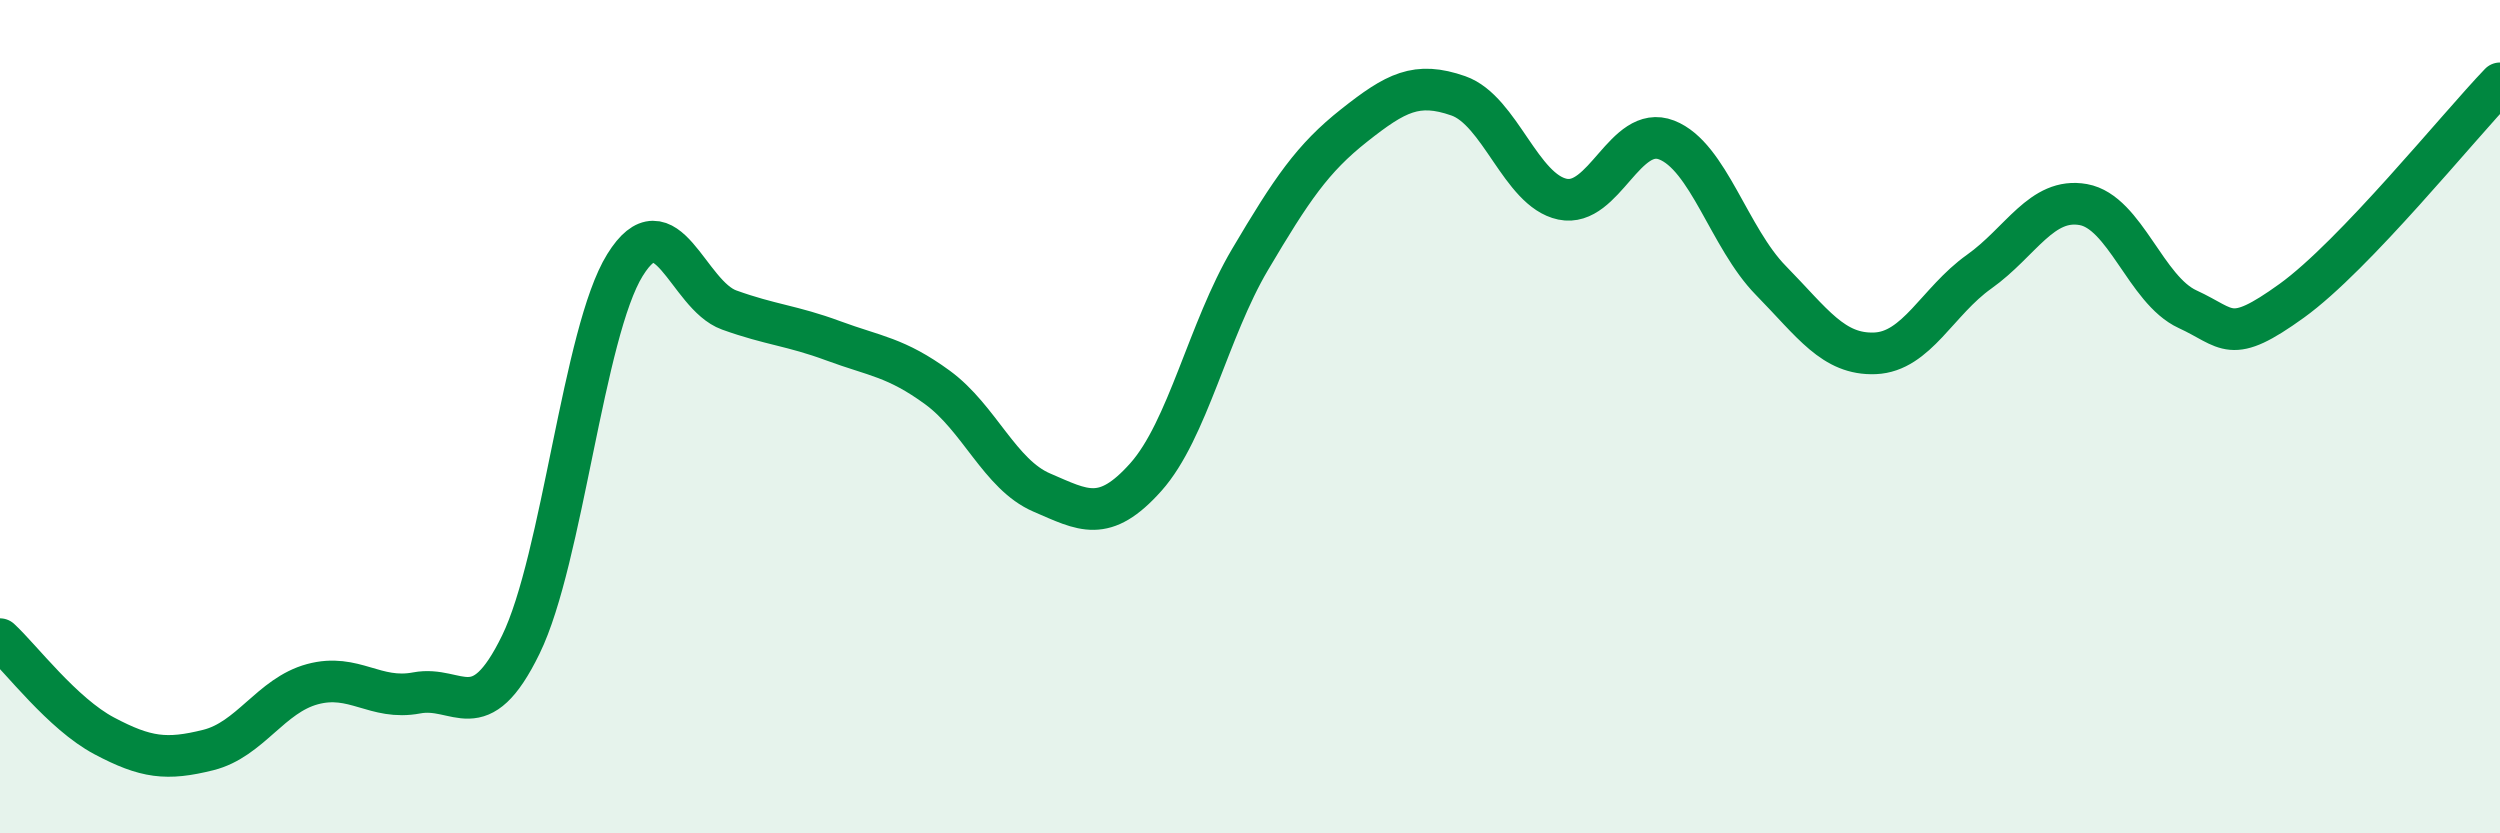
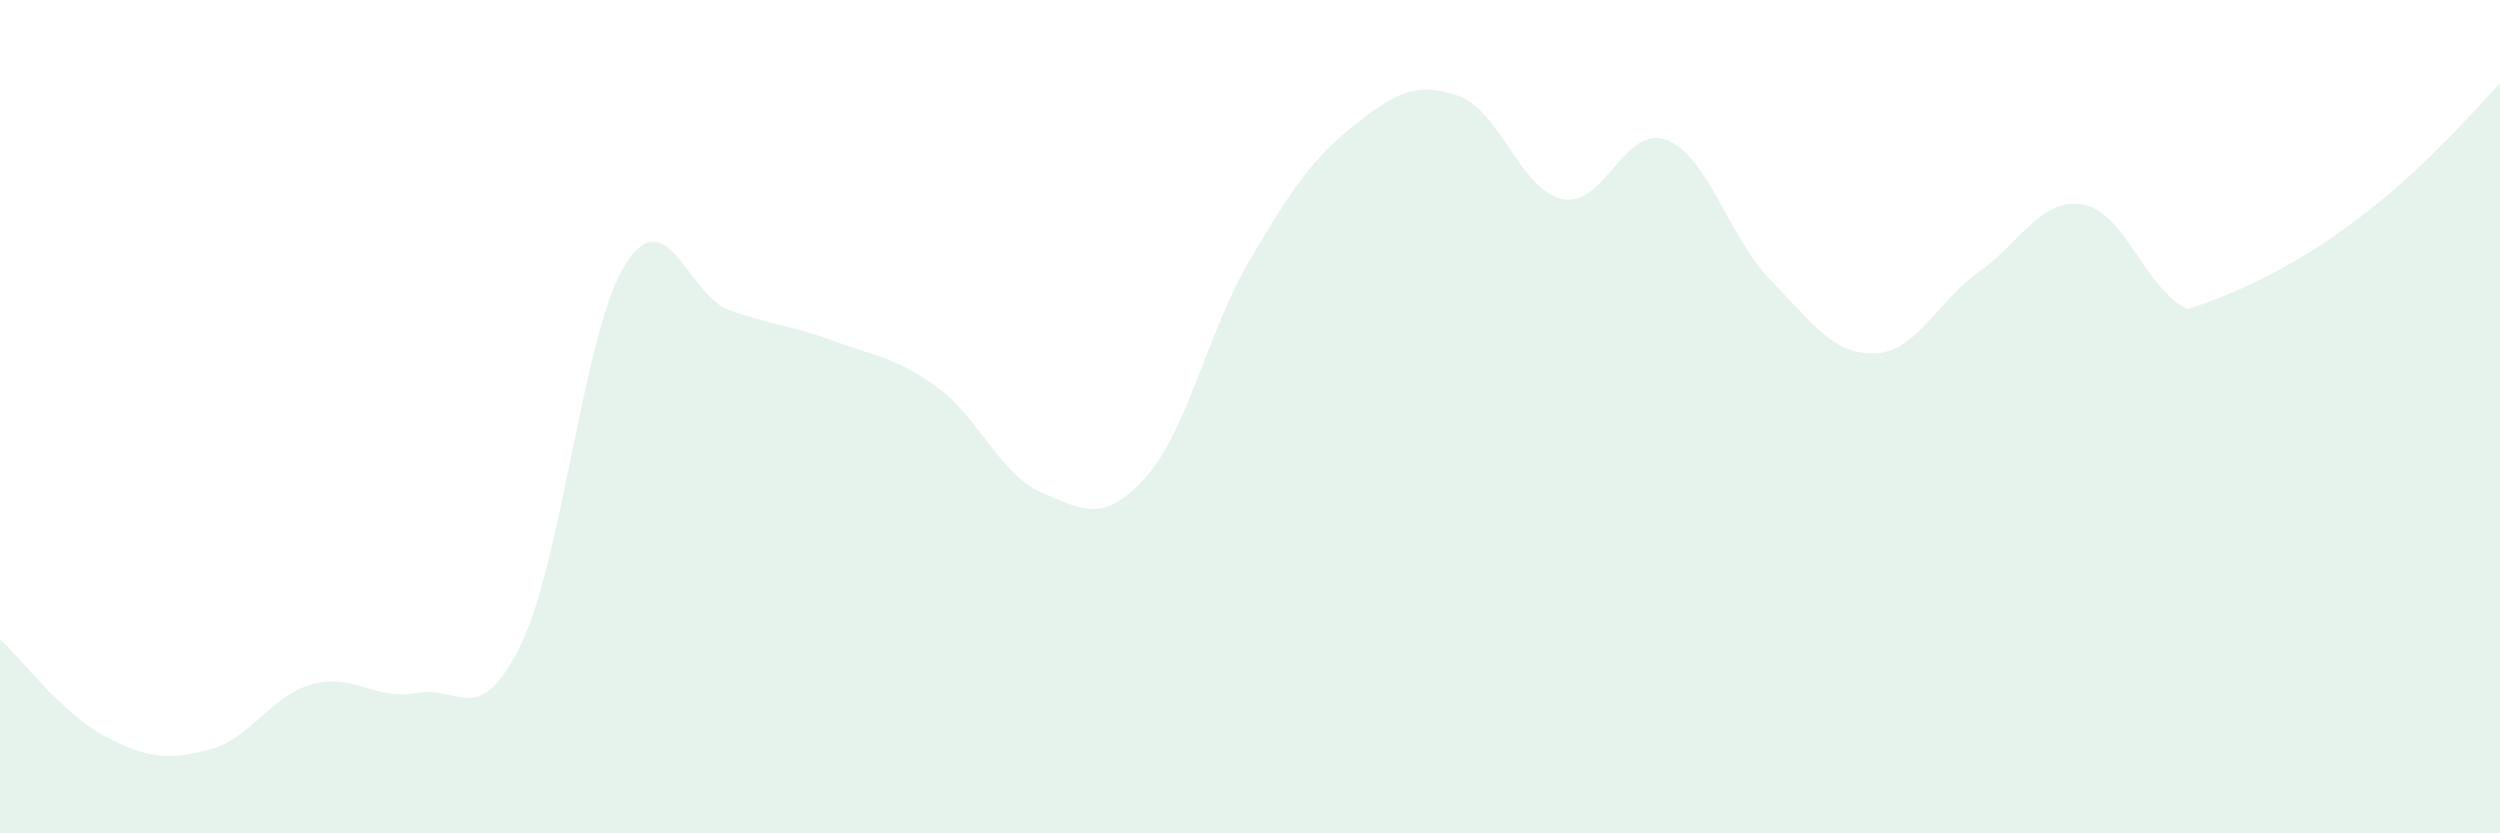
<svg xmlns="http://www.w3.org/2000/svg" width="60" height="20" viewBox="0 0 60 20">
-   <path d="M 0,15.34 C 0.5,15.8 1.5,17.13 2.5,17.66 C 3.5,18.19 4,18.25 5,18 C 6,17.75 6.5,16.69 7.5,16.42 C 8.5,16.15 9,16.82 10,16.63 C 11,16.44 11.5,17.52 12.5,15.47 C 13.5,13.42 14,7.97 15,6.36 C 16,4.75 16.5,7.08 17.5,7.44 C 18.5,7.8 19,7.81 20,8.18 C 21,8.55 21.5,8.57 22.5,9.3 C 23.5,10.03 24,11.39 25,11.82 C 26,12.25 26.5,12.57 27.5,11.45 C 28.5,10.33 29,7.92 30,6.23 C 31,4.54 31.5,3.8 32.5,3.01 C 33.5,2.22 34,1.95 35,2.3 C 36,2.65 36.5,4.57 37.5,4.78 C 38.5,4.99 39,2.97 40,3.36 C 41,3.75 41.5,5.71 42.5,6.73 C 43.5,7.75 44,8.52 45,8.48 C 46,8.44 46.5,7.23 47.5,6.52 C 48.5,5.81 49,4.73 50,4.91 C 51,5.09 51.5,6.96 52.5,7.42 C 53.5,7.88 53.5,8.3 55,7.22 C 56.5,6.14 59,3.04 60,2L60 20L0 20Z" fill="#008740" opacity="0.1" stroke-linecap="round" stroke-linejoin="round" />
-   <path d="M 0,15.34 C 0.5,15.8 1.5,17.13 2.5,17.66 C 3.5,18.19 4,18.25 5,18 C 6,17.75 6.5,16.69 7.5,16.42 C 8.5,16.15 9,16.82 10,16.63 C 11,16.44 11.5,17.52 12.5,15.47 C 13.5,13.42 14,7.97 15,6.36 C 16,4.75 16.5,7.08 17.5,7.44 C 18.5,7.8 19,7.81 20,8.18 C 21,8.55 21.5,8.57 22.5,9.3 C 23.5,10.03 24,11.39 25,11.82 C 26,12.25 26.5,12.57 27.5,11.45 C 28.5,10.33 29,7.92 30,6.23 C 31,4.54 31.5,3.8 32.5,3.01 C 33.5,2.22 34,1.95 35,2.3 C 36,2.65 36.5,4.57 37.5,4.78 C 38.5,4.99 39,2.97 40,3.36 C 41,3.75 41.5,5.71 42.5,6.73 C 43.5,7.75 44,8.52 45,8.48 C 46,8.44 46.5,7.23 47.5,6.52 C 48.5,5.81 49,4.73 50,4.91 C 51,5.09 51.5,6.96 52.5,7.42 C 53.5,7.88 53.5,8.3 55,7.22 C 56.5,6.14 59,3.04 60,2" stroke="#008740" stroke-width="1" fill="none" stroke-linecap="round" stroke-linejoin="round" />
+   <path d="M 0,15.34 C 0.5,15.8 1.5,17.13 2.5,17.66 C 3.5,18.19 4,18.25 5,18 C 6,17.75 6.5,16.69 7.5,16.42 C 8.5,16.15 9,16.82 10,16.63 C 11,16.44 11.5,17.52 12.5,15.47 C 13.5,13.42 14,7.97 15,6.36 C 16,4.75 16.5,7.08 17.5,7.44 C 18.5,7.8 19,7.81 20,8.18 C 21,8.55 21.5,8.57 22.5,9.3 C 23.5,10.03 24,11.39 25,11.82 C 26,12.25 26.5,12.57 27.5,11.45 C 28.5,10.33 29,7.92 30,6.23 C 31,4.54 31.5,3.8 32.5,3.01 C 33.5,2.22 34,1.95 35,2.3 C 36,2.65 36.5,4.57 37.5,4.78 C 38.5,4.99 39,2.97 40,3.36 C 41,3.75 41.5,5.71 42.5,6.73 C 43.5,7.75 44,8.52 45,8.48 C 46,8.44 46.5,7.23 47.5,6.52 C 48.5,5.81 49,4.73 50,4.91 C 51,5.09 51.5,6.96 52.5,7.42 C 56.5,6.14 59,3.04 60,2L60 20L0 20Z" fill="#008740" opacity="0.1" stroke-linecap="round" stroke-linejoin="round" />
</svg>